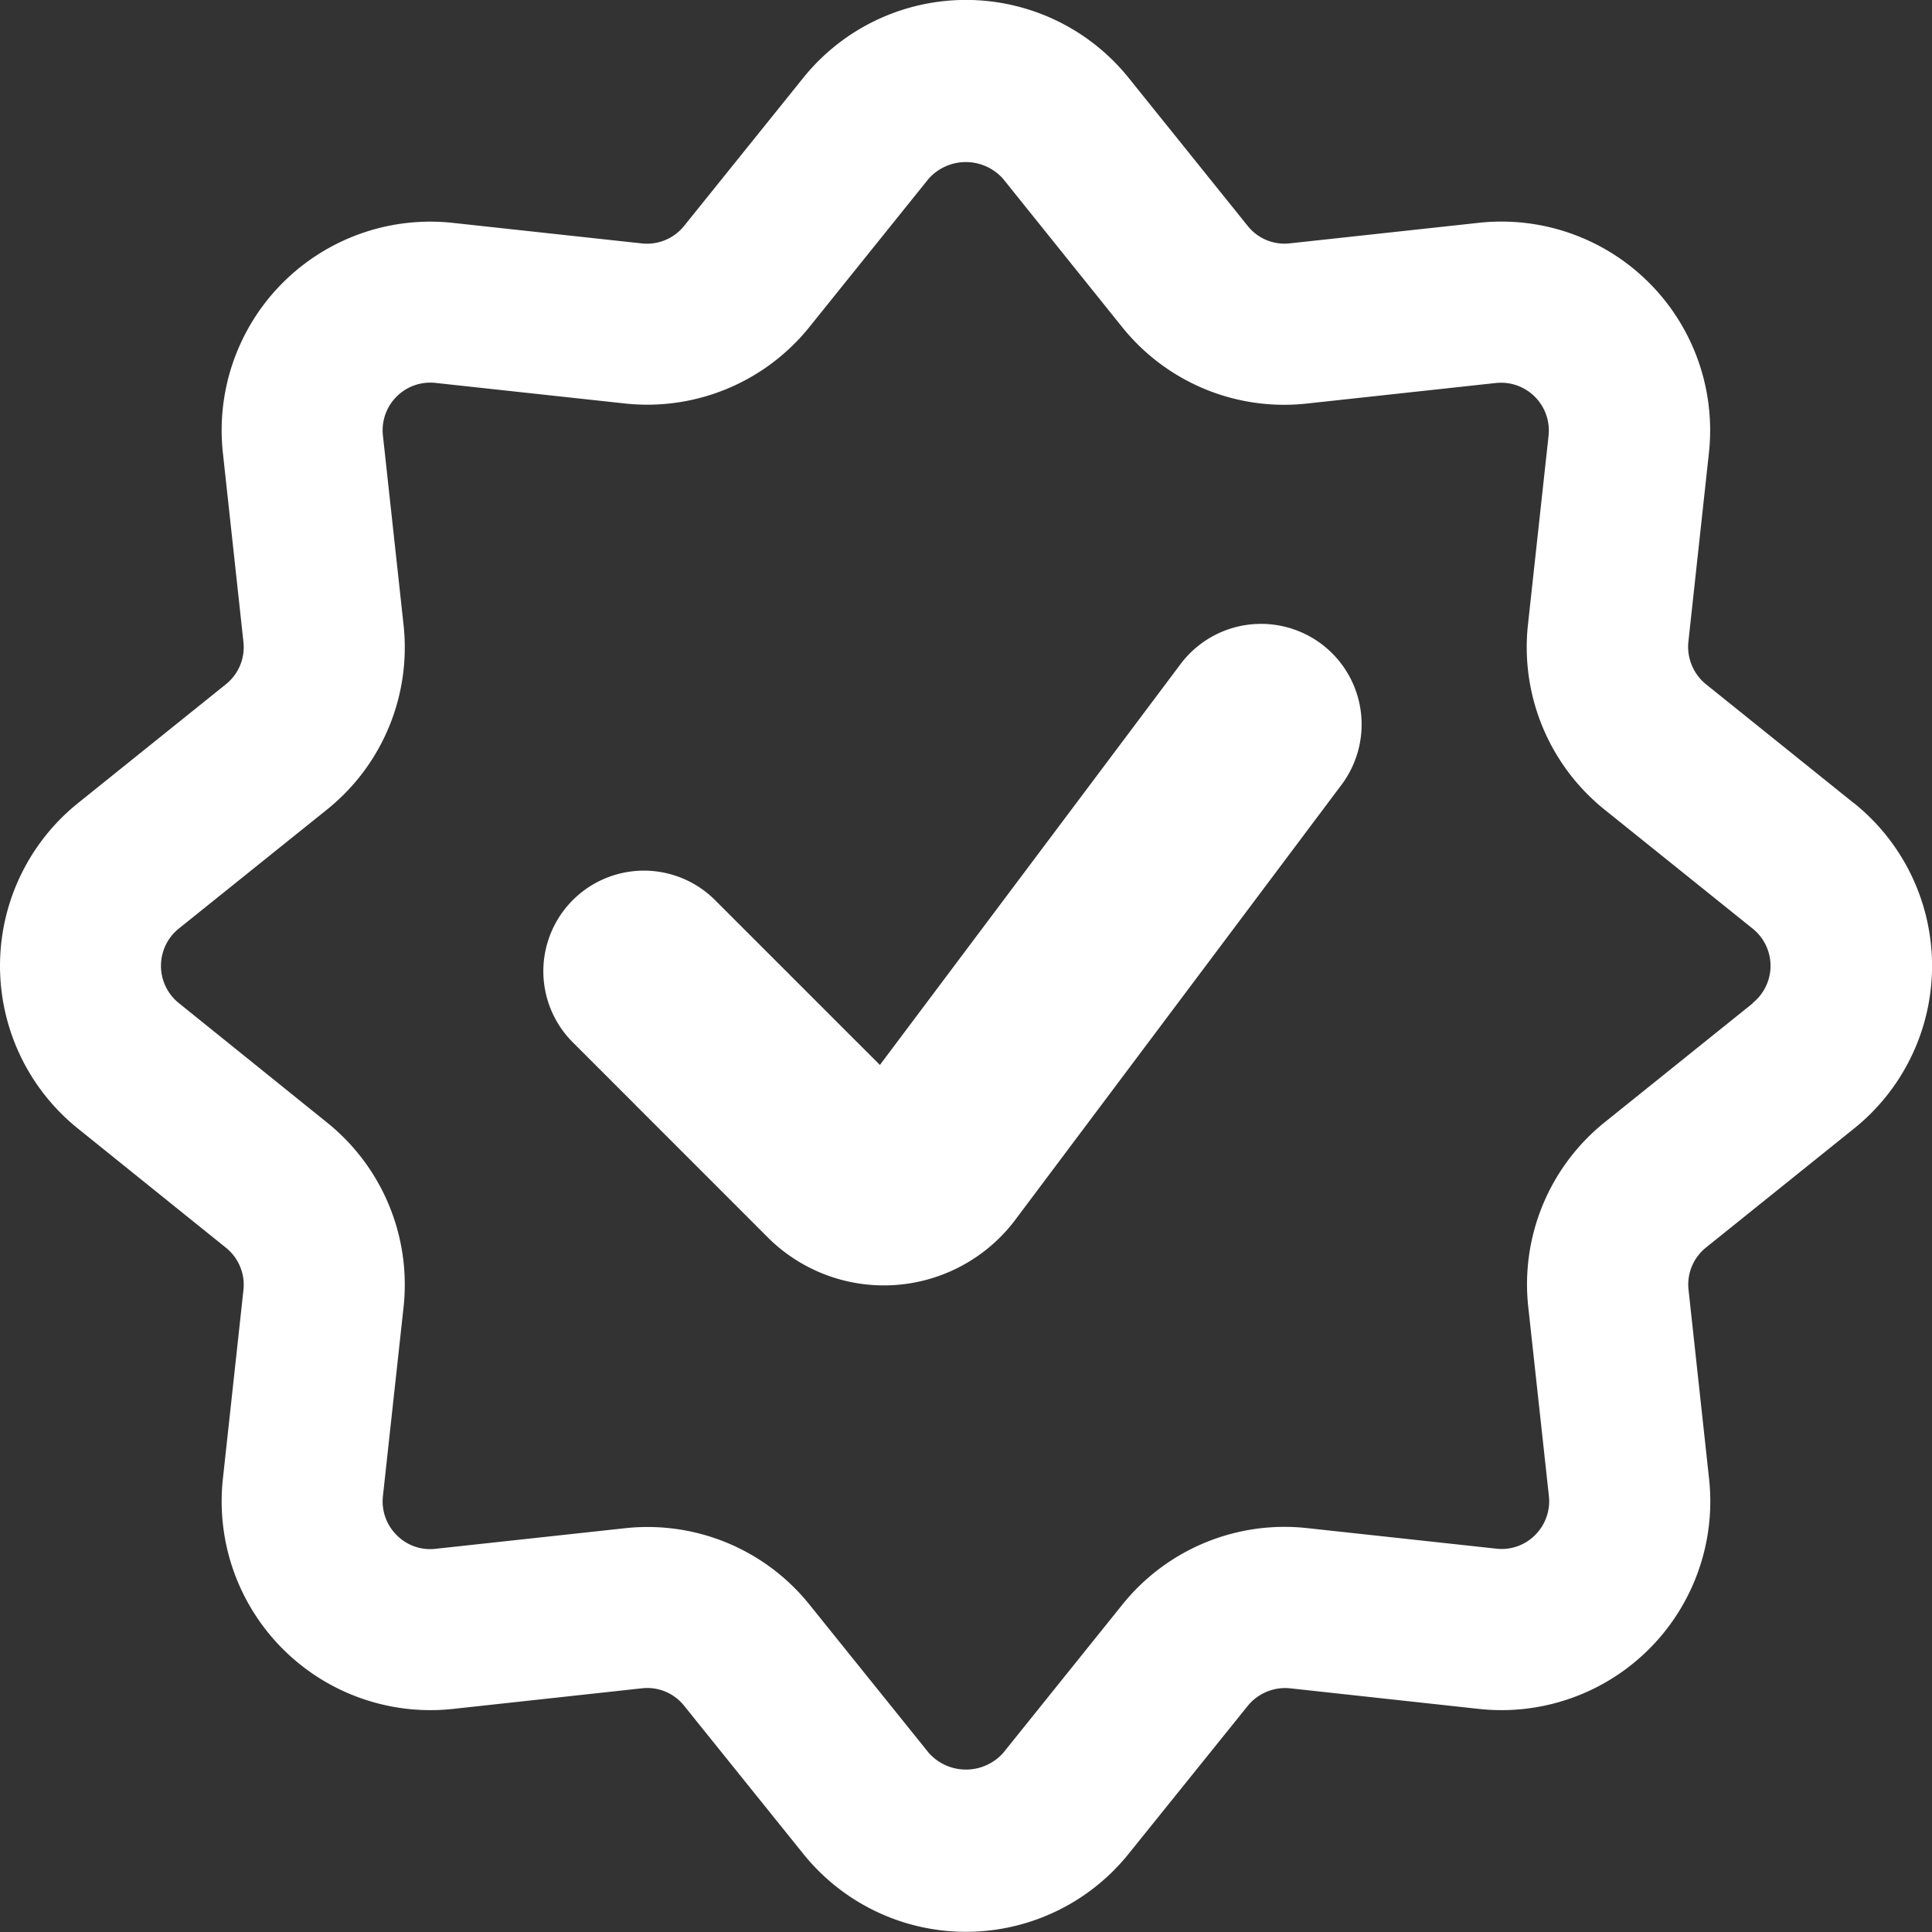
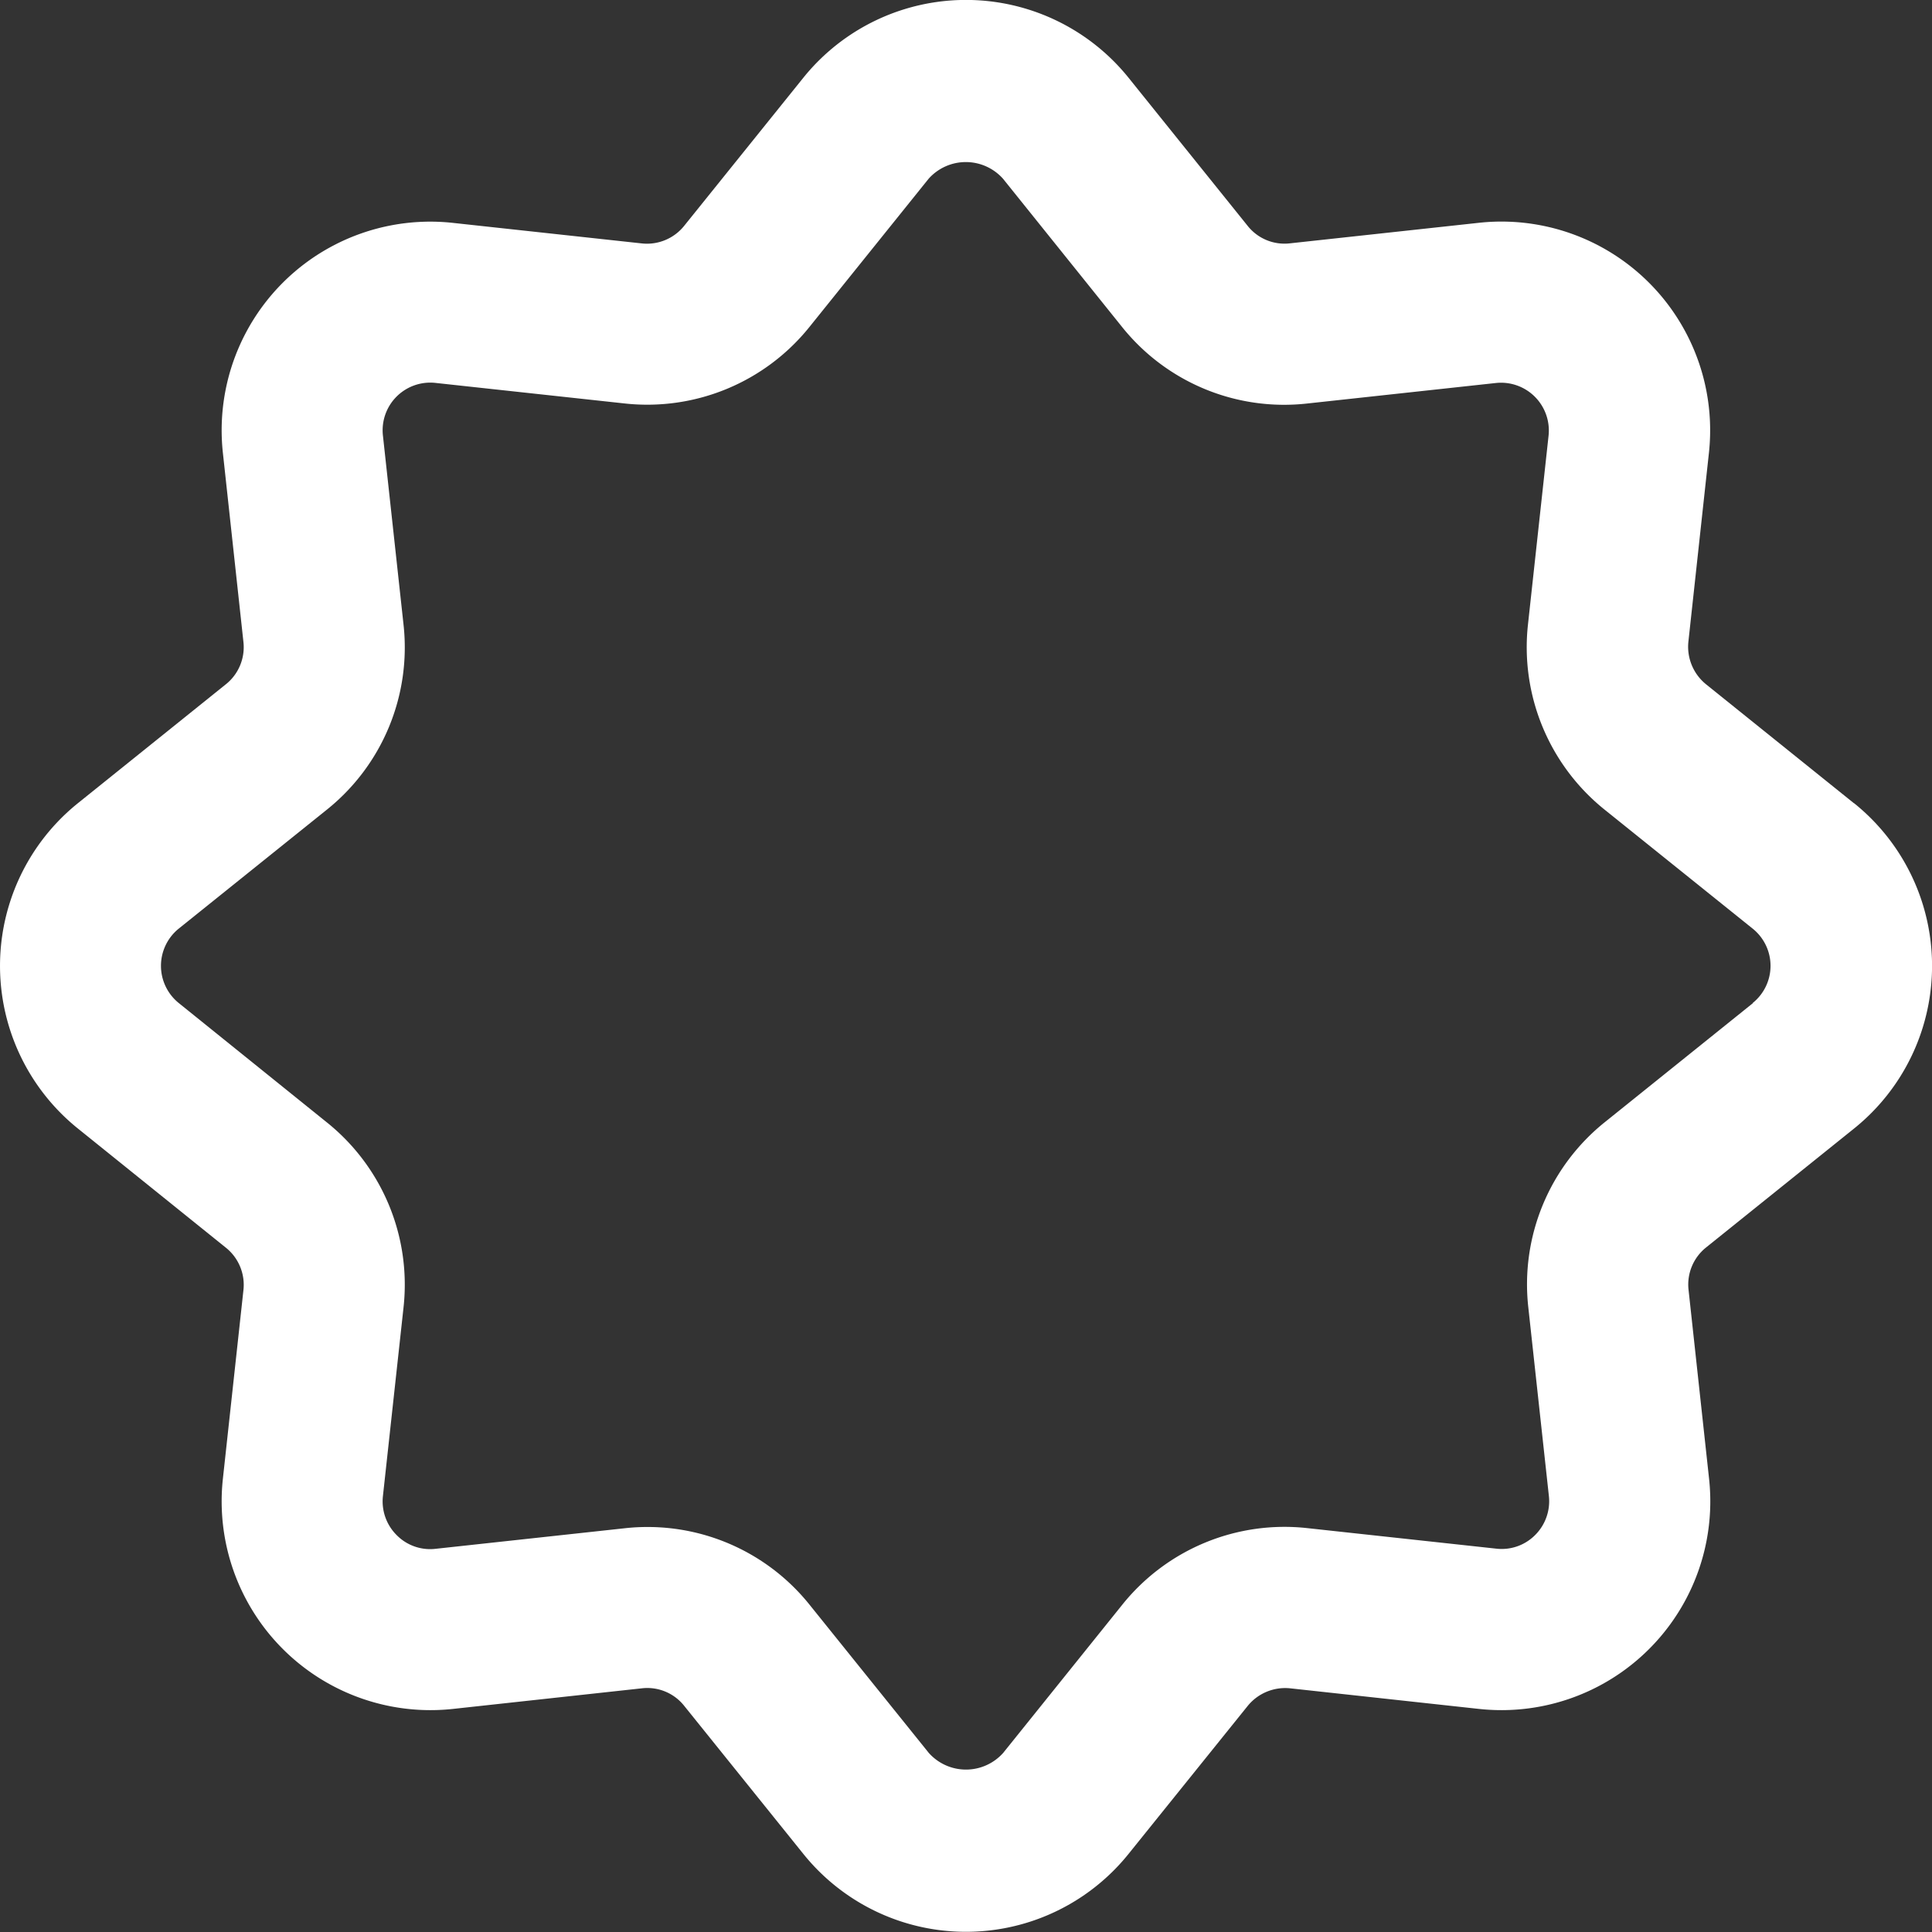
<svg xmlns="http://www.w3.org/2000/svg" viewBox="0 0 140 140" height="140" width="140">
  <rect x="0" y="0" width="140" height="140" fill="#333333" stroke="none" />,<g transform="matrix(5.833,0,0,5.833,0,0)">
-     <path d="M16.416,8a1.251,1.251,0,0,0-1.75.25L10.931,13.23,8.883,11.182a1.249,1.249,0,0,0-1.767,1.767l2.441,2.442a2.043,2.043,0,0,0,3.04-.216l4.069-5.426A1.25,1.25,0,0,0,16.416,8Z" fill="#fff" stroke="none" stroke-linecap="round" stroke-linejoin="round" />
    <path d="M23.031,9.978,21.193,8.5a.6.6,0,0,1-.218-.528l.255-2.345a2.593,2.593,0,0,0-2.859-2.859l-2.346.255a.584.584,0,0,1-.526-.218L14.021.967a2.594,2.594,0,0,0-4.042,0h0L8.5,2.805a.592.592,0,0,1-.527.219L5.628,2.769A2.592,2.592,0,0,0,2.769,5.627l.255,2.347a.589.589,0,0,1-.217.526L.968,9.978a2.594,2.594,0,0,0,0,4.042L2.806,15.5a.591.591,0,0,1,.218.529L2.769,18.37a2.594,2.594,0,0,0,2.859,2.86l2.346-.256a.585.585,0,0,1,.526.218L9.979,23.03a2.592,2.592,0,0,0,4.042,0L15.5,21.193a.6.6,0,0,1,.527-.219l2.346.256a2.594,2.594,0,0,0,2.859-2.859l-.255-2.347a.589.589,0,0,1,.217-.526l1.839-1.478a2.592,2.592,0,0,0,0-4.042Zm-1.253,2.483-1.839,1.478a2.582,2.582,0,0,0-.953,2.3l.256,2.347a.593.593,0,0,1-.17.483.585.585,0,0,1-.484.17l-2.347-.255a2.583,2.583,0,0,0-2.3.953l-1.478,1.839a.619.619,0,0,1-.925,0L10.06,19.939a2.579,2.579,0,0,0-2.017-.969,2.505,2.505,0,0,0-.286.016l-2.346.255a.583.583,0,0,1-.483-.17.591.591,0,0,1-.171-.484l.256-2.344a2.583,2.583,0,0,0-.953-2.3L2.221,12.461a.594.594,0,0,1,0-.925L4.06,10.059a2.582,2.582,0,0,0,.953-2.3L4.757,5.41a.592.592,0,0,1,.654-.653l2.347.255a2.584,2.584,0,0,0,2.3-.953l1.478-1.838a.619.619,0,0,1,.925,0l1.477,1.839a2.58,2.58,0,0,0,2.3.953l2.346-.255a.594.594,0,0,1,.654.654l-.256,2.347a2.588,2.588,0,0,0,.953,2.3l1.838,1.477a.592.592,0,0,1,0,.925Z" fill="#fff" stroke="none" stroke-linecap="round" stroke-linejoin="round" />
  </g>
</svg>